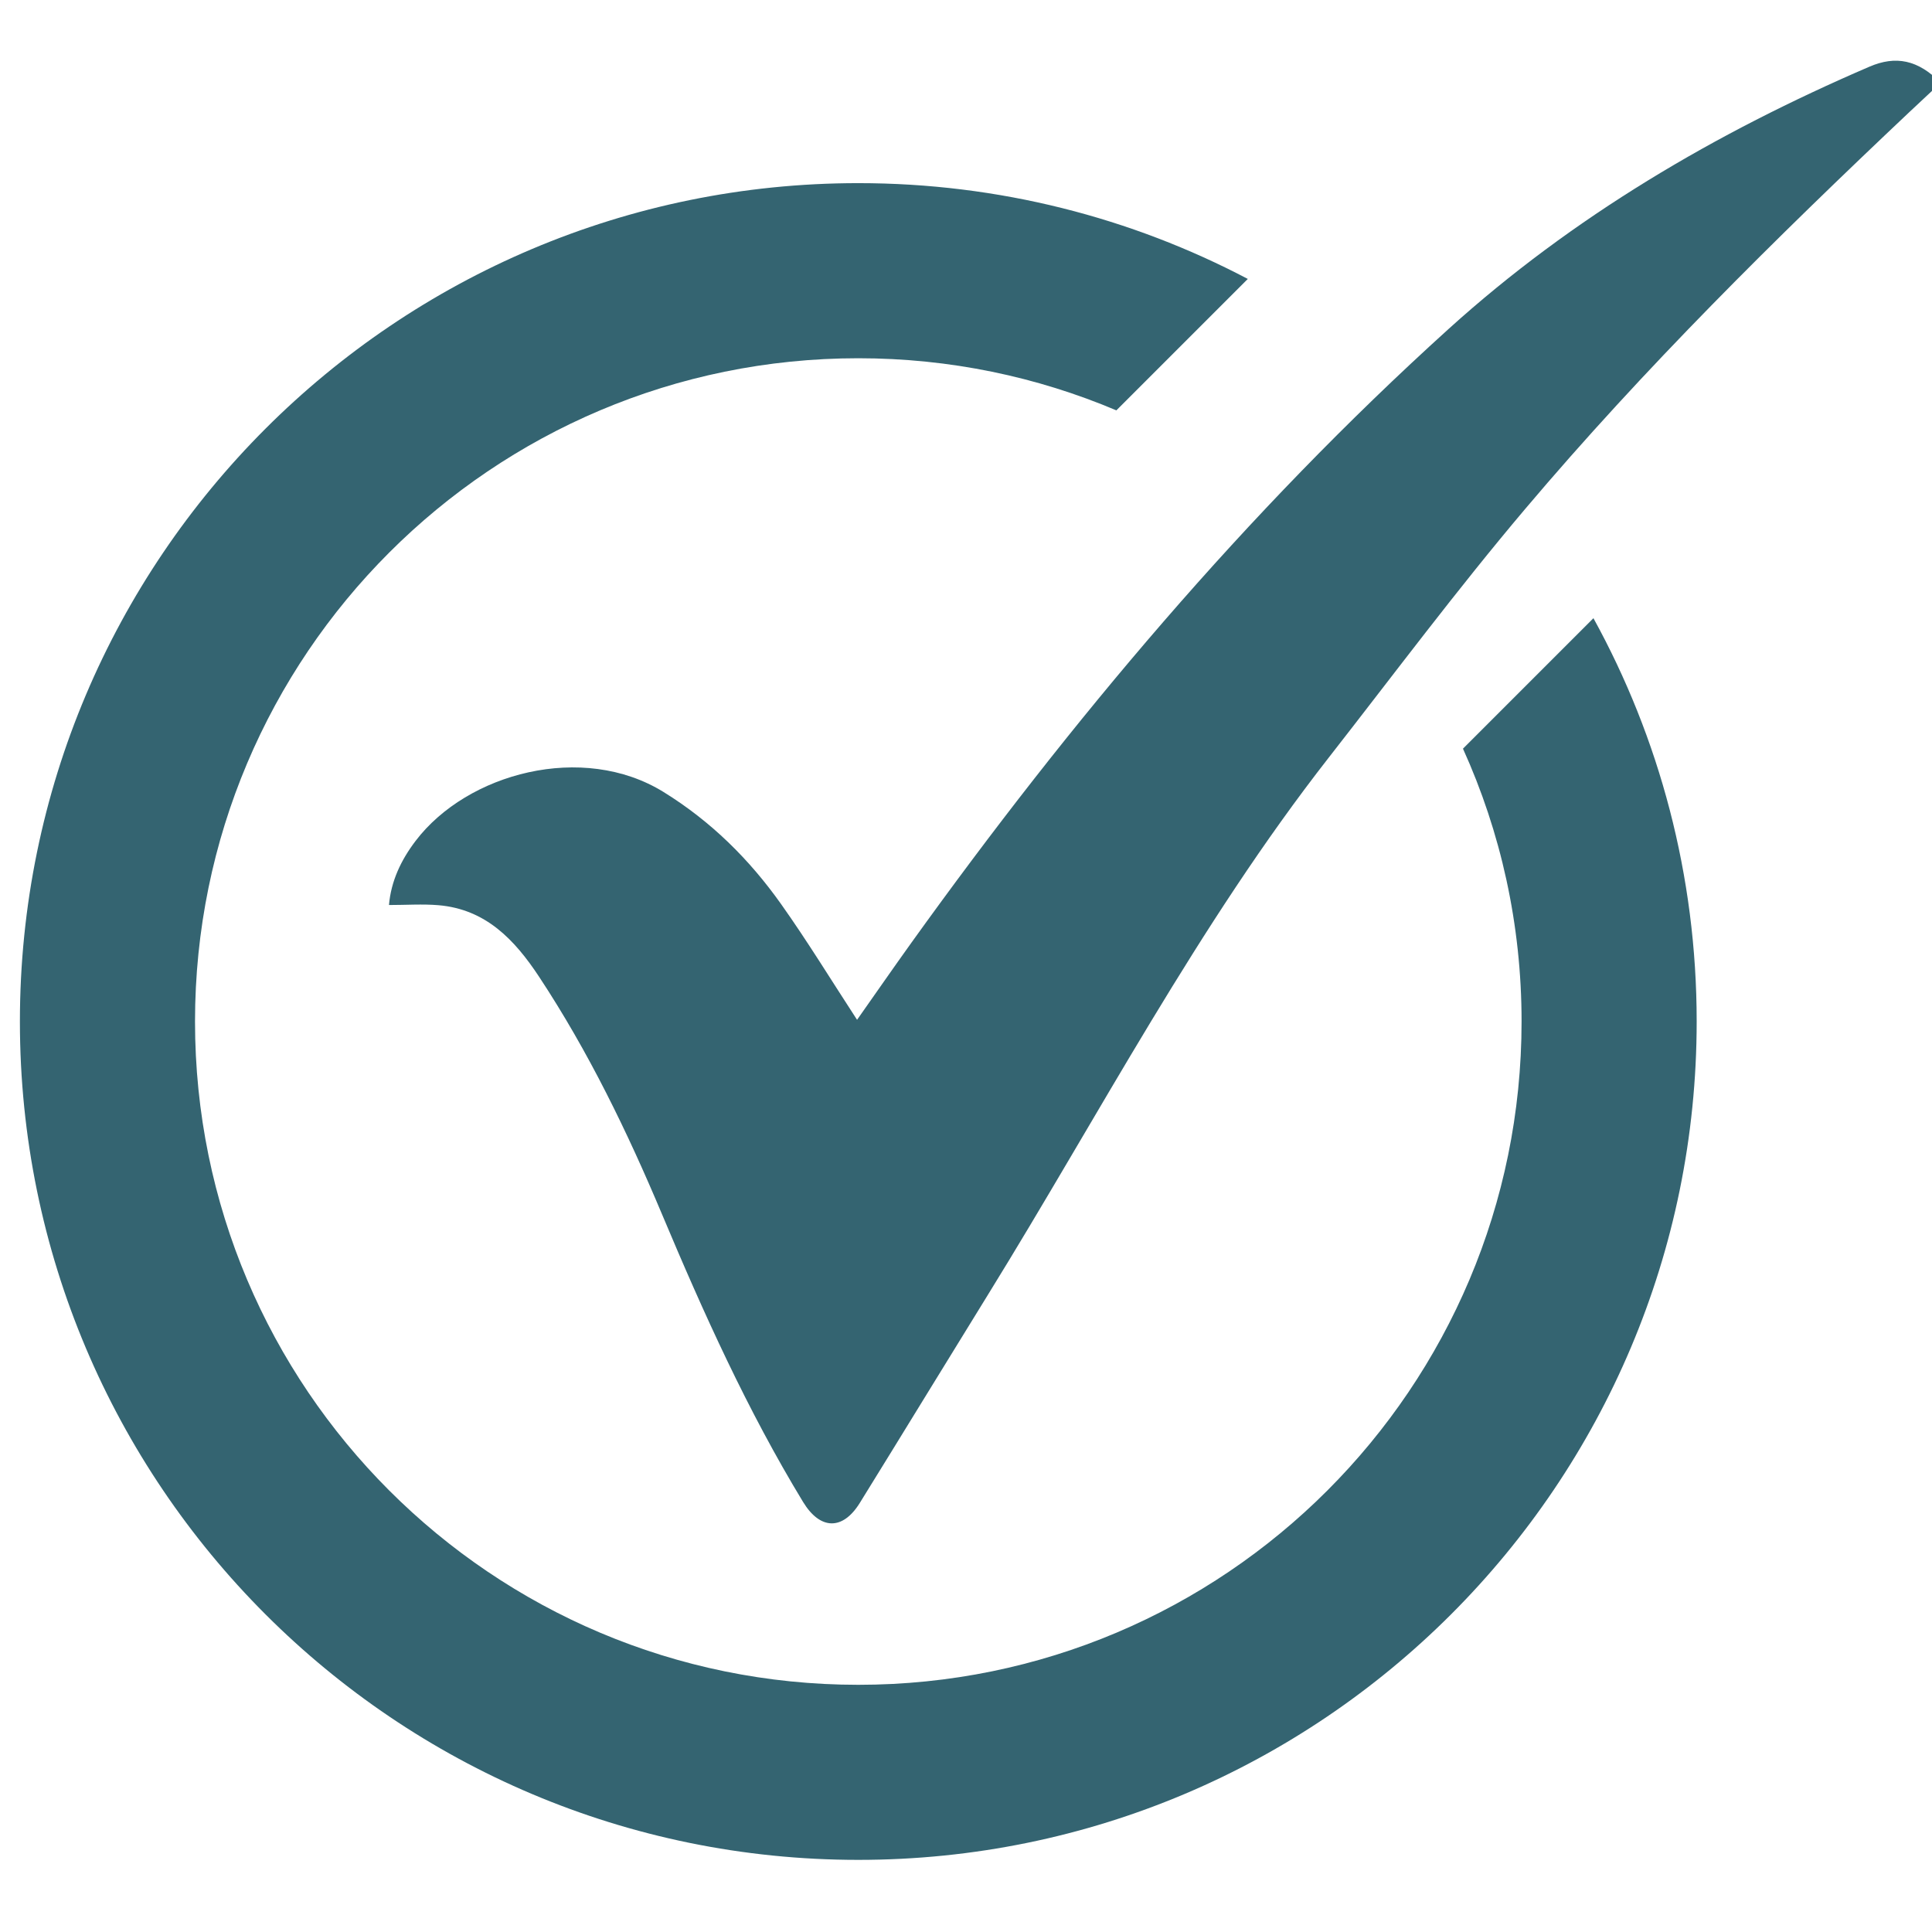
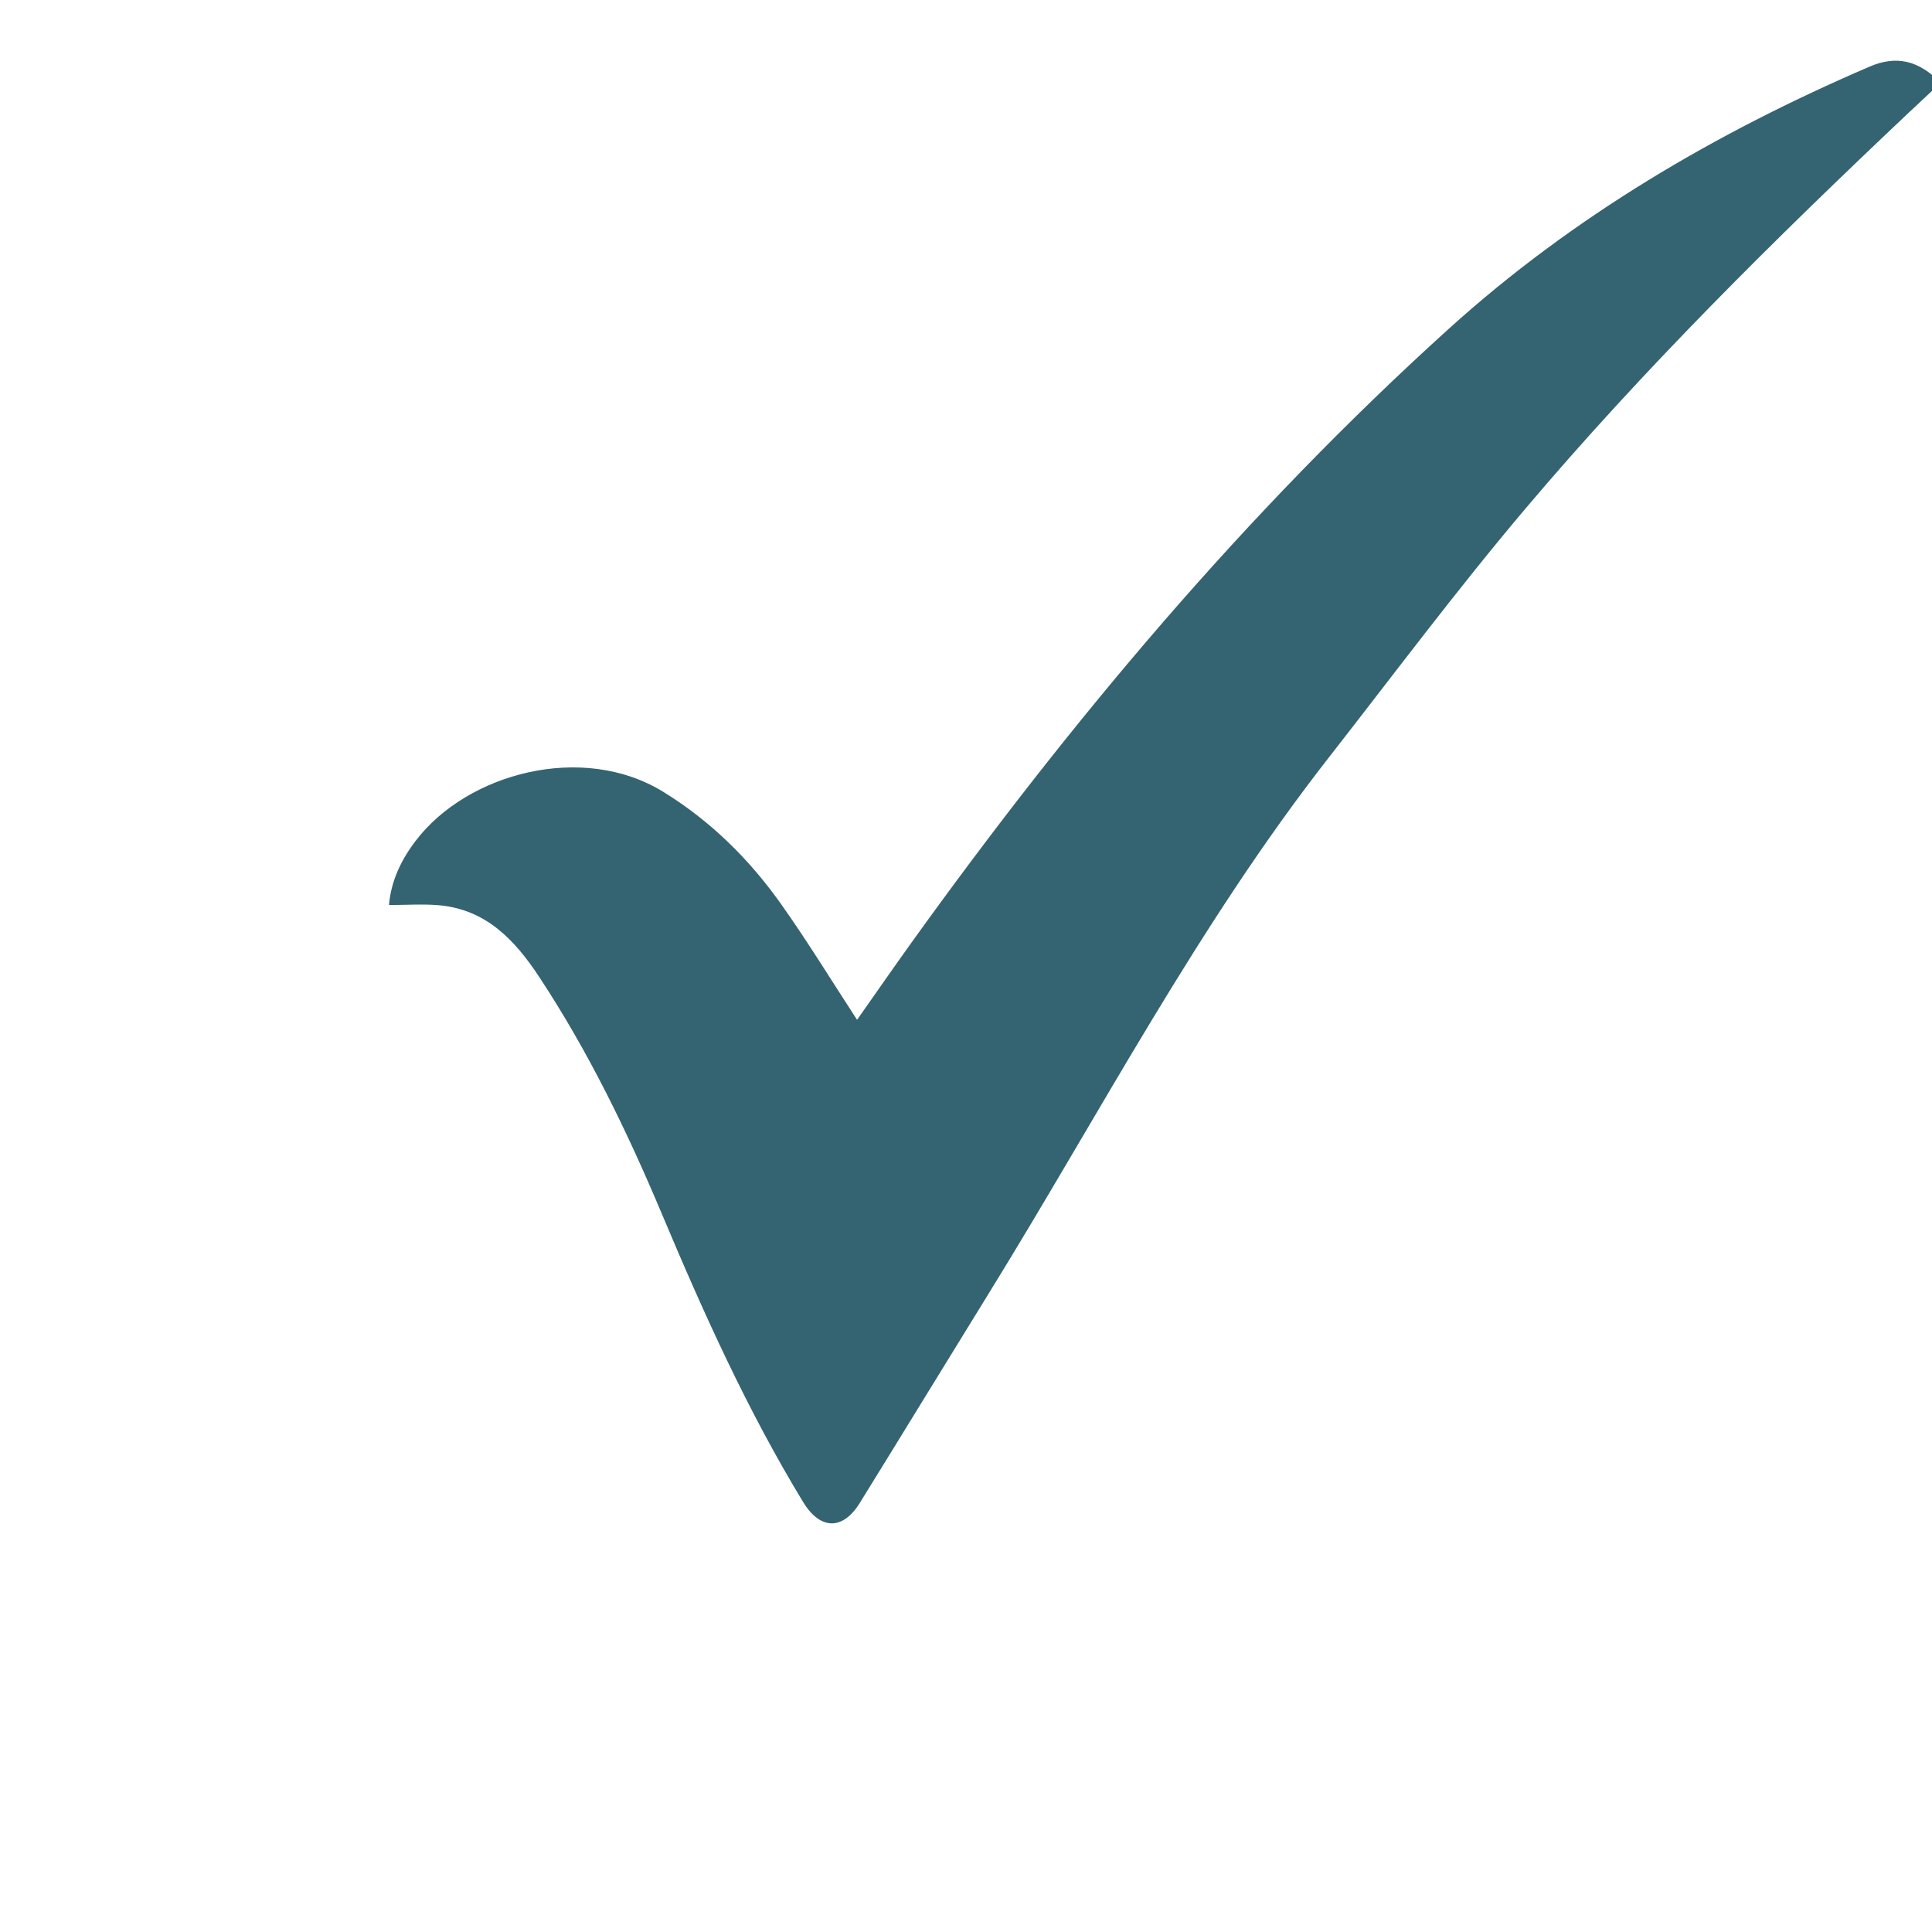
<svg xmlns="http://www.w3.org/2000/svg" width="500" zoomAndPan="magnify" viewBox="0 0 375 375" height="500" preserveAspectRatio="xMidYMid meet" version="1.2">
  <defs>
    <clipPath id="3a1a996356">
-       <path d="M 3.652 35 L 330 35 L 330 361 L 3.652 361 Z M 3.652 35 " />
-     </clipPath>
+       </clipPath>
  </defs>
  <g id="7bc69f5978">
    <path style=" stroke:none;fill-rule:nonzero;fill:#346471;fill-opacity:1;" d="M 75.5 175.664 C 75.898 171.035 77.832 166.941 80.676 163.207 C 90.68 150.059 113.109 144.031 128.801 153.73 C 138.039 159.445 145.453 166.801 151.621 175.5 C 156.746 182.727 161.375 190.309 166.355 197.945 C 169.836 193.004 173.348 187.934 176.945 182.918 C 207.855 139.883 241.789 99.48 281.156 63.863 C 305.301 42.02 333.012 25.789 362.824 12.957 C 367.977 10.734 372.27 11.602 376.691 16.066 C 374.672 17.953 372.656 19.82 370.656 21.707 C 344.621 46.293 319.148 71.445 296.023 98.801 C 282.789 114.445 270.52 130.906 257.895 147.066 C 232.477 179.602 213.453 216.203 191.844 251.172 C 183.508 264.668 175.242 278.219 166.891 291.711 C 163.574 297.074 159.203 297 155.871 291.52 C 145.066 273.734 136.543 254.836 128.496 235.688 C 121.773 219.699 114.219 204.105 104.629 189.578 C 99.883 182.395 94.293 176.484 85.102 175.699 C 82 175.441 78.848 175.664 75.5 175.664 Z M 75.5 175.664 " />
    <g clip-rule="nonzero" clip-path="url(#3a1a996356)">
-       <path style=" stroke:none;fill-rule:nonzero;fill:#346471;fill-opacity:1;" d="M 309.285 119.992 L 283.961 145.316 C 291.277 161.469 295.336 179.395 295.336 198.277 C 295.336 269.387 237.703 327.02 166.594 327.02 C 95.484 327.02 37.852 269.387 37.852 198.277 C 37.852 127.168 95.484 69.535 166.594 69.535 C 184.371 69.535 201.293 73.141 216.688 79.652 L 242.199 54.141 C 219.613 42.266 193.879 35.547 166.594 35.547 C 76.723 35.547 3.863 108.406 3.863 198.277 C 3.863 288.148 76.723 361 166.594 361 C 256.465 361 329.324 288.145 329.324 198.27 C 329.324 169.902 322.059 143.215 309.285 119.992 Z M 309.285 119.992 " />
-     </g>
+       </g>
  </g>
</svg>